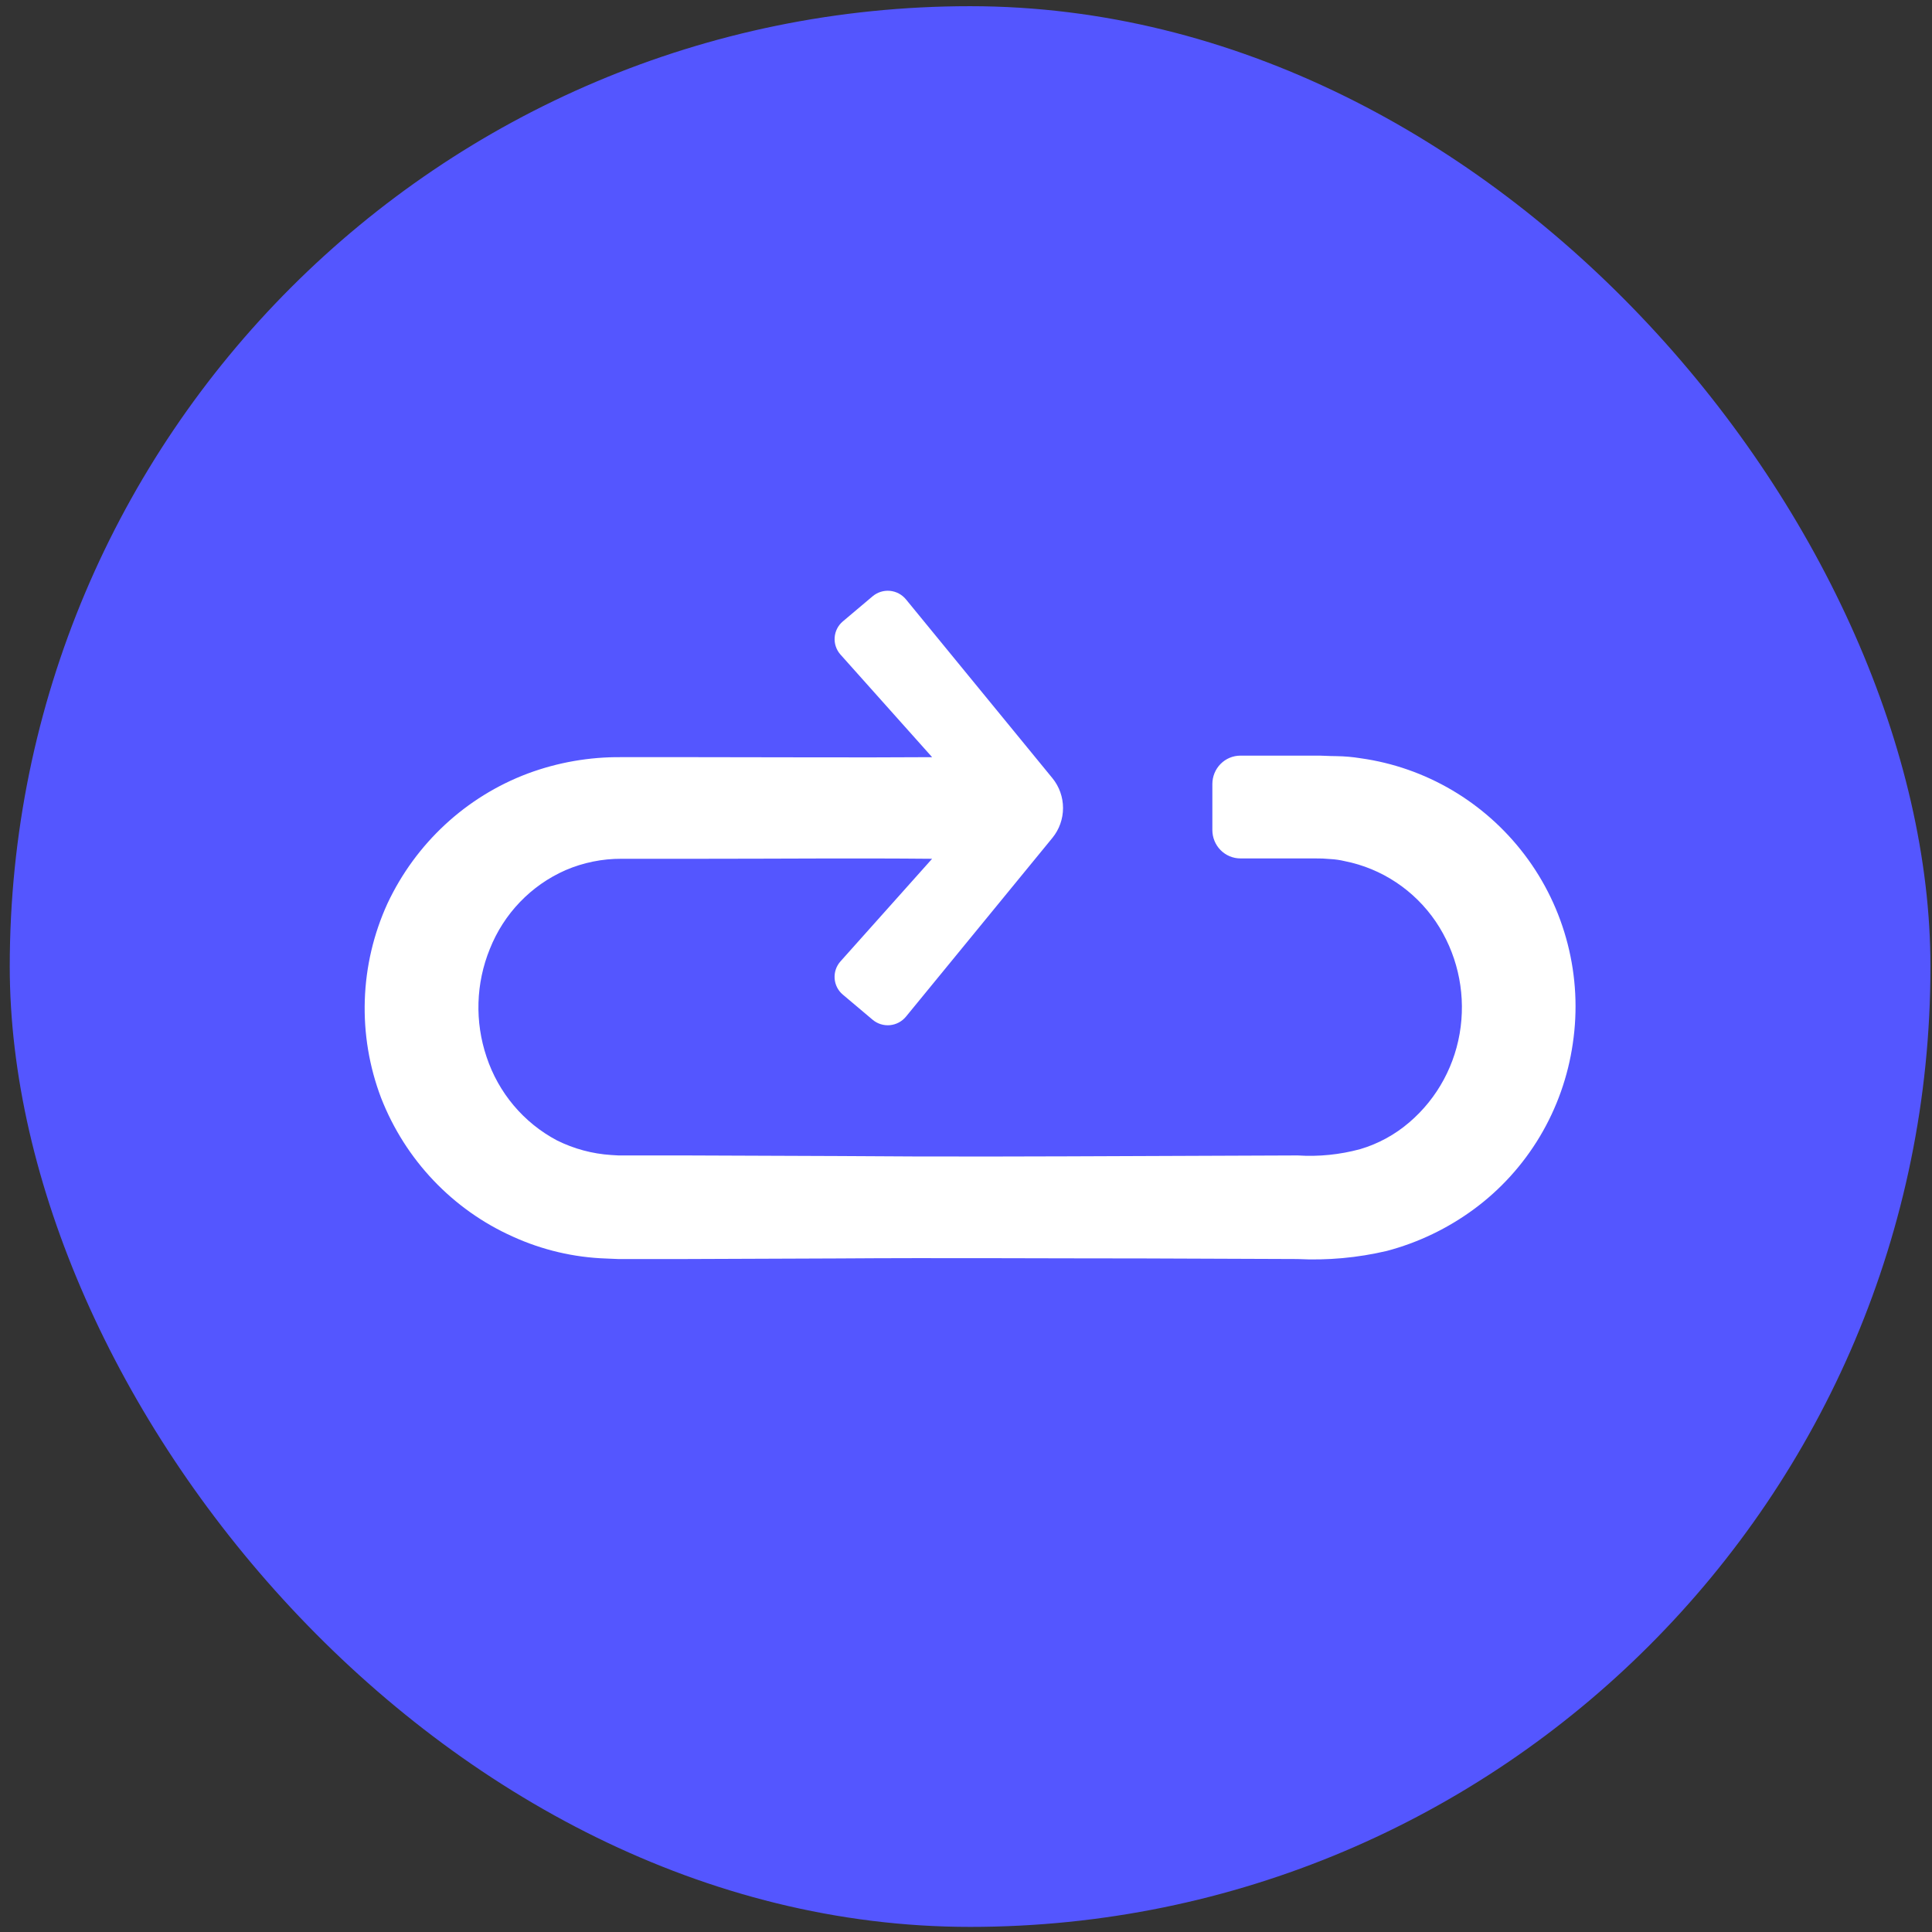
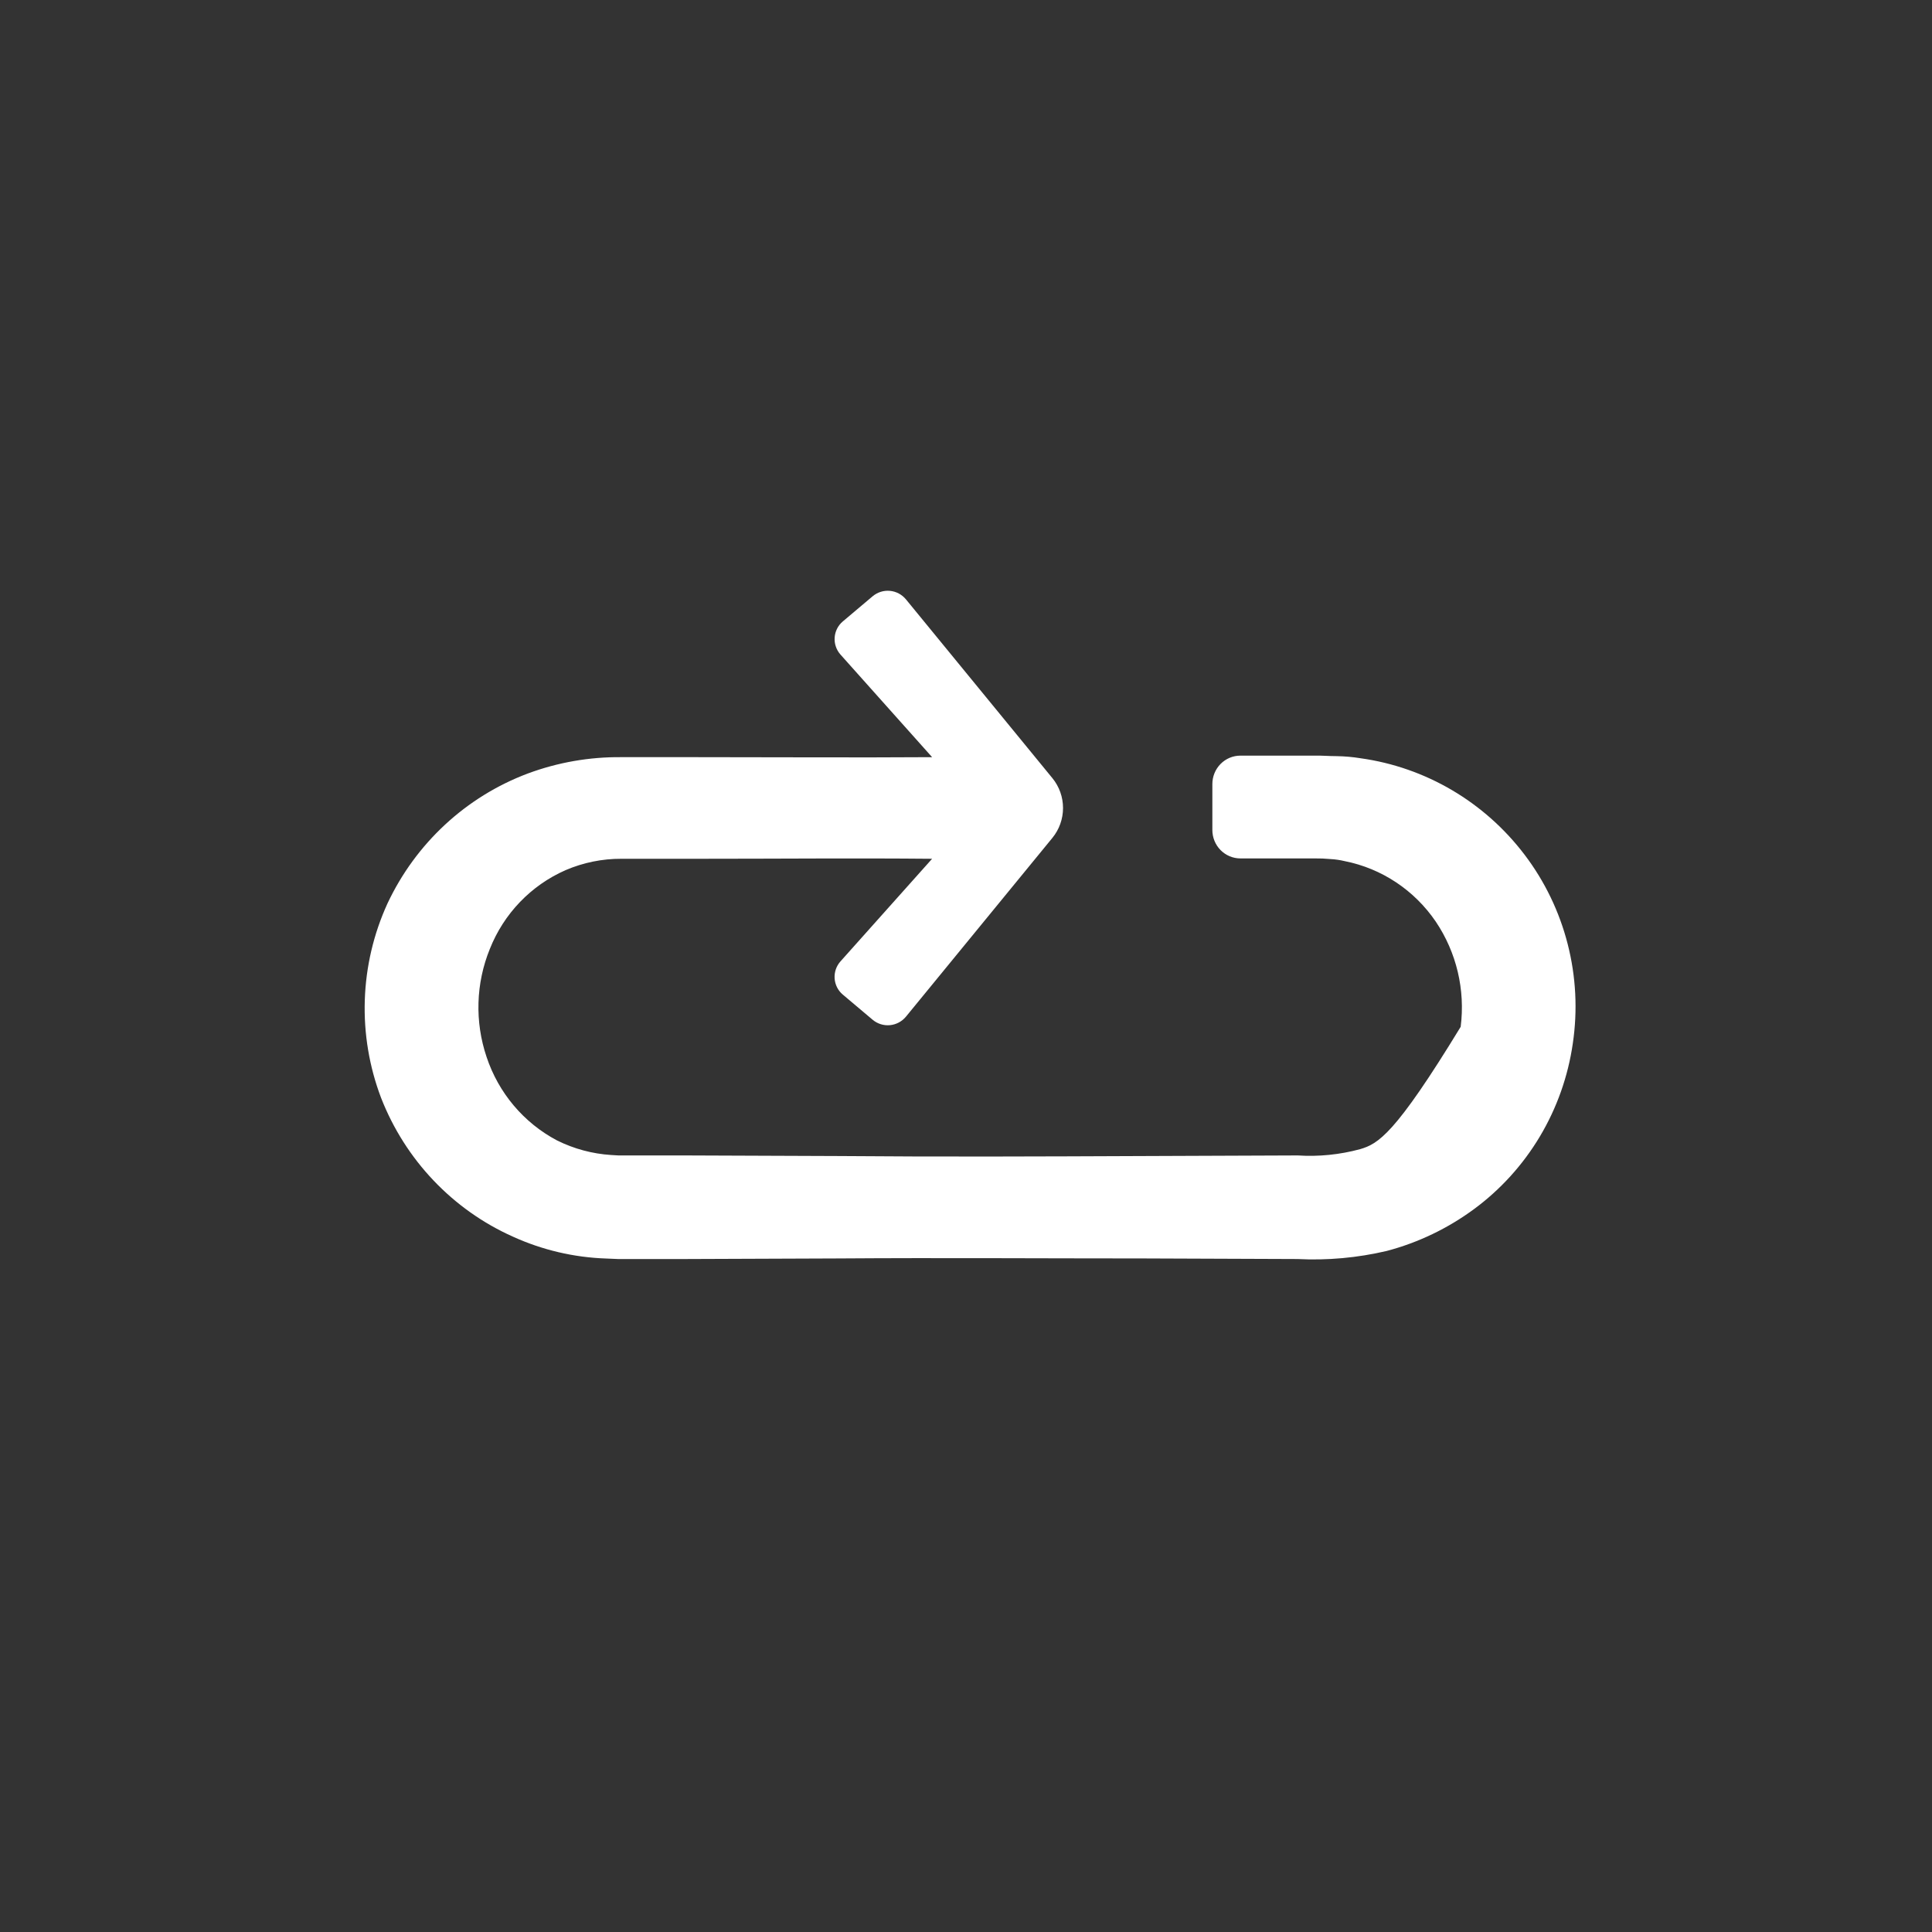
<svg xmlns="http://www.w3.org/2000/svg" width="171" height="171" viewBox="0 0 171 171" fill="none">
  <rect x="0" y="0" width="171" height="171" fill="#333333" stroke="none" />
-   <rect x="0.863" y="0.548" width="170" height="170" rx="85" fill="#5456FF" />
-   <path d="M134.938 75.648C131.396 70.983 126.183 67.916 120.426 67.113C119.725 66.999 119.017 66.936 118.307 66.926C117.592 66.926 116.858 66.861 116.347 66.881H109.787C109.129 66.881 108.498 67.145 108.032 67.617C107.567 68.088 107.305 68.728 107.305 69.394V73.464C107.305 74.131 107.567 74.77 108.032 75.242C108.498 75.713 109.129 75.978 109.787 75.978H116.347C116.823 75.972 117.298 75.991 117.77 76.036C118.19 76.059 118.607 76.12 119.015 76.217C122.289 76.865 125.182 78.785 127.076 81.567C128.915 84.293 129.701 87.609 129.283 90.883C128.866 94.183 127.24 97.204 124.727 99.347C123.458 100.436 121.978 101.242 120.381 101.712C118.583 102.199 116.719 102.387 114.861 102.267L101.313 102.32C92.283 102.358 83.246 102.397 74.216 102.32L60.668 102.267H57.285H54.733L54.095 102.229C52.427 102.122 50.795 101.683 49.295 100.936C46.356 99.381 44.124 96.735 43.067 93.552C42.013 90.435 42.115 87.036 43.355 83.99C44.595 80.864 47.003 78.359 50.055 77.018C51.621 76.345 53.306 76.002 55.007 76.01H61.778C69.021 76.01 75.55 75.945 82.5 76.01L74.388 85.094C74.206 85.298 74.067 85.537 73.977 85.796C73.889 86.056 73.853 86.331 73.872 86.605C73.891 86.879 73.965 87.147 74.088 87.391C74.212 87.635 74.384 87.852 74.593 88.028L77.235 90.257C77.663 90.616 78.215 90.789 78.769 90.737C79.323 90.684 79.834 90.412 80.189 89.979L93.15 74.156C93.757 73.413 94.088 72.48 94.088 71.516C94.088 70.553 93.757 69.62 93.15 68.877L80.189 53.054C79.834 52.621 79.323 52.348 78.769 52.296C78.215 52.244 77.663 52.417 77.235 52.776L74.593 55.005C74.385 55.181 74.214 55.397 74.091 55.641C73.967 55.885 73.894 56.151 73.875 56.425C73.856 56.698 73.891 56.972 73.98 57.231C74.068 57.49 74.207 57.729 74.388 57.932L82.5 67.016C75.543 67.062 69.015 67.016 61.778 67.016H55.007C52.178 66.986 49.367 67.477 46.711 68.464C41.249 70.516 36.794 74.644 34.293 79.971C33.066 82.654 32.384 85.56 32.288 88.516C32.191 91.471 32.682 94.416 33.731 97.176C35.873 102.66 40.062 107.07 45.39 109.452C47.992 110.636 50.797 111.296 53.648 111.391L54.708 111.436H57.26H60.642L74.191 111.384C83.221 111.32 92.257 111.384 101.287 111.384L114.836 111.436C117.493 111.57 120.157 111.329 122.749 110.718C125.524 109.984 128.138 108.731 130.457 107.022C132.807 105.292 134.791 103.105 136.294 100.587C137.796 98.07 138.787 95.273 139.207 92.363C139.644 89.429 139.491 86.437 138.756 83.564C138.023 80.692 136.724 78 134.938 75.648Z" fill="white" />
+   <path d="M134.938 75.648C131.396 70.983 126.183 67.916 120.426 67.113C119.725 66.999 119.017 66.936 118.307 66.926C117.592 66.926 116.858 66.861 116.347 66.881H109.787C109.129 66.881 108.498 67.145 108.032 67.617C107.567 68.088 107.305 68.728 107.305 69.394V73.464C107.305 74.131 107.567 74.77 108.032 75.242C108.498 75.713 109.129 75.978 109.787 75.978H116.347C116.823 75.972 117.298 75.991 117.77 76.036C118.19 76.059 118.607 76.12 119.015 76.217C122.289 76.865 125.182 78.785 127.076 81.567C128.915 84.293 129.701 87.609 129.283 90.883C123.458 100.436 121.978 101.242 120.381 101.712C118.583 102.199 116.719 102.387 114.861 102.267L101.313 102.32C92.283 102.358 83.246 102.397 74.216 102.32L60.668 102.267H57.285H54.733L54.095 102.229C52.427 102.122 50.795 101.683 49.295 100.936C46.356 99.381 44.124 96.735 43.067 93.552C42.013 90.435 42.115 87.036 43.355 83.99C44.595 80.864 47.003 78.359 50.055 77.018C51.621 76.345 53.306 76.002 55.007 76.01H61.778C69.021 76.01 75.55 75.945 82.5 76.01L74.388 85.094C74.206 85.298 74.067 85.537 73.977 85.796C73.889 86.056 73.853 86.331 73.872 86.605C73.891 86.879 73.965 87.147 74.088 87.391C74.212 87.635 74.384 87.852 74.593 88.028L77.235 90.257C77.663 90.616 78.215 90.789 78.769 90.737C79.323 90.684 79.834 90.412 80.189 89.979L93.15 74.156C93.757 73.413 94.088 72.48 94.088 71.516C94.088 70.553 93.757 69.62 93.15 68.877L80.189 53.054C79.834 52.621 79.323 52.348 78.769 52.296C78.215 52.244 77.663 52.417 77.235 52.776L74.593 55.005C74.385 55.181 74.214 55.397 74.091 55.641C73.967 55.885 73.894 56.151 73.875 56.425C73.856 56.698 73.891 56.972 73.98 57.231C74.068 57.49 74.207 57.729 74.388 57.932L82.5 67.016C75.543 67.062 69.015 67.016 61.778 67.016H55.007C52.178 66.986 49.367 67.477 46.711 68.464C41.249 70.516 36.794 74.644 34.293 79.971C33.066 82.654 32.384 85.56 32.288 88.516C32.191 91.471 32.682 94.416 33.731 97.176C35.873 102.66 40.062 107.07 45.39 109.452C47.992 110.636 50.797 111.296 53.648 111.391L54.708 111.436H57.26H60.642L74.191 111.384C83.221 111.32 92.257 111.384 101.287 111.384L114.836 111.436C117.493 111.57 120.157 111.329 122.749 110.718C125.524 109.984 128.138 108.731 130.457 107.022C132.807 105.292 134.791 103.105 136.294 100.587C137.796 98.07 138.787 95.273 139.207 92.363C139.644 89.429 139.491 86.437 138.756 83.564C138.023 80.692 136.724 78 134.938 75.648Z" fill="white" />
</svg>